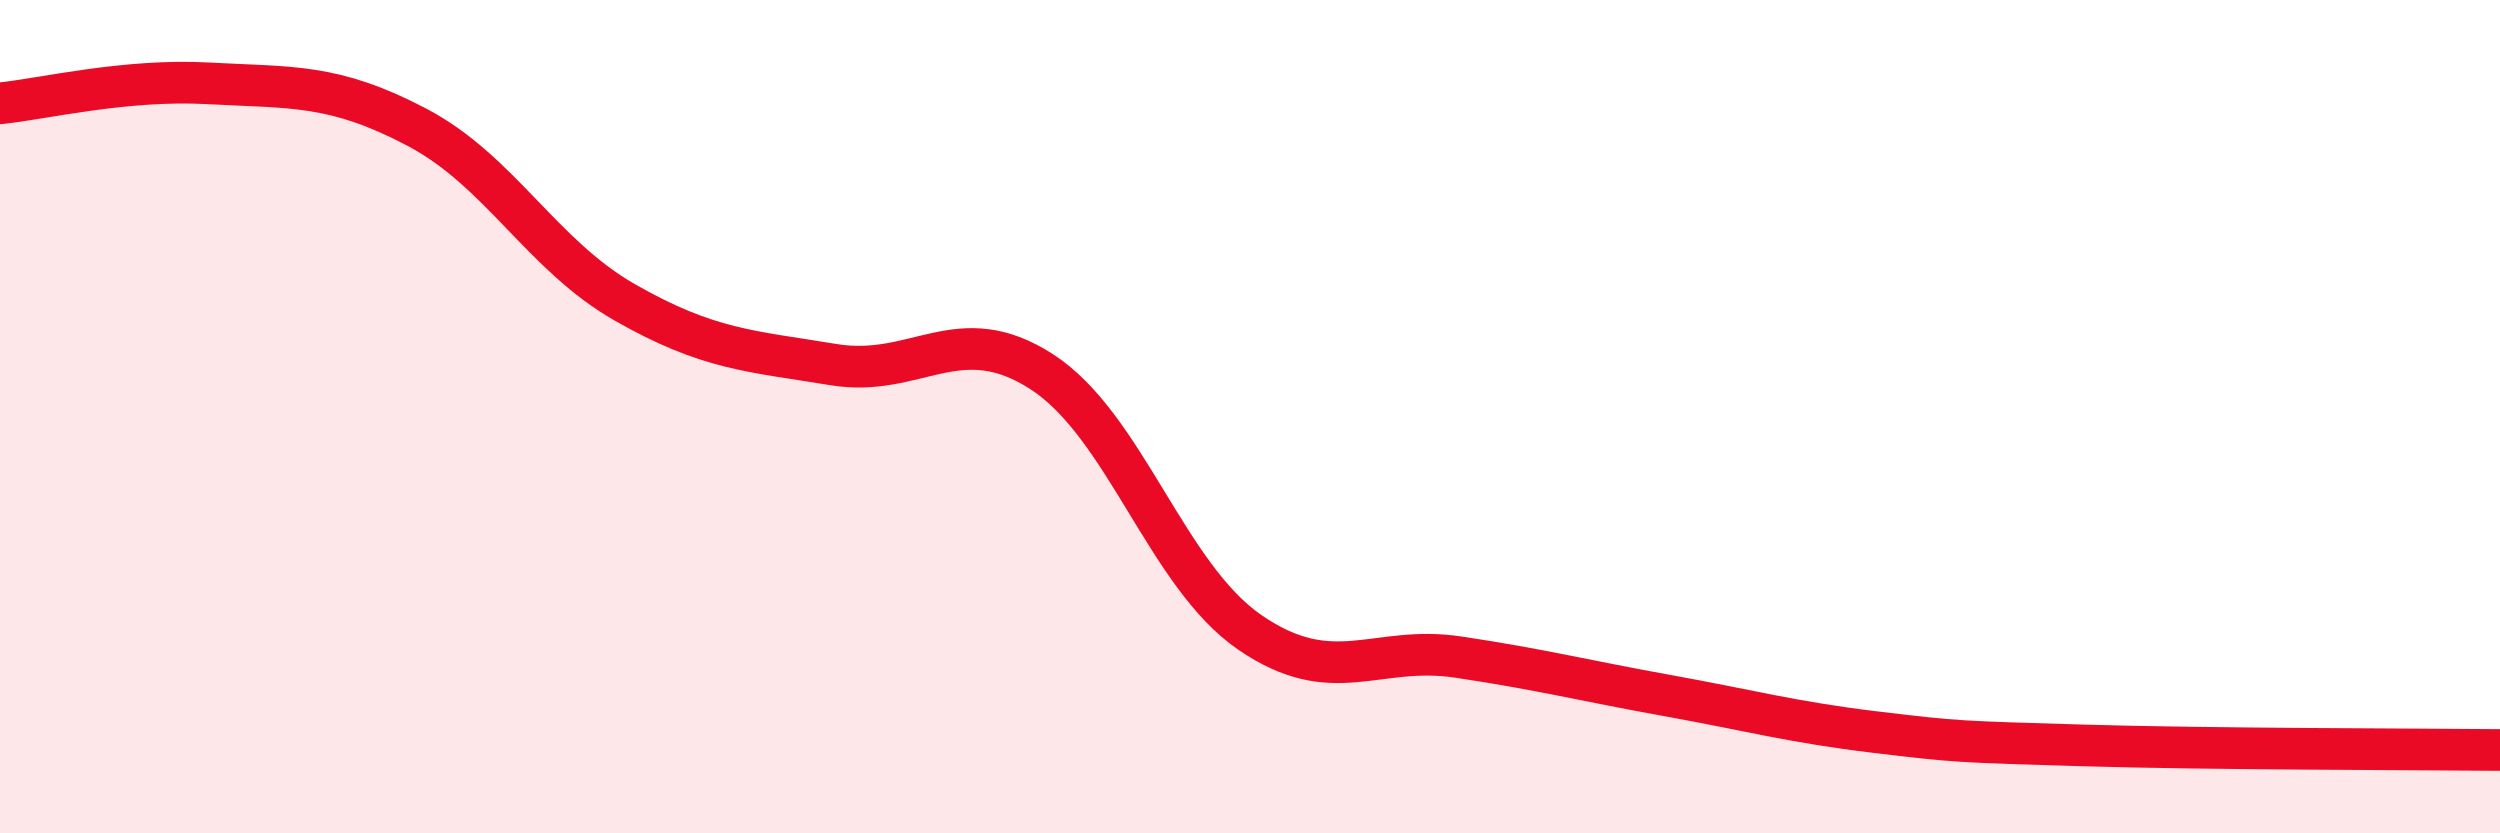
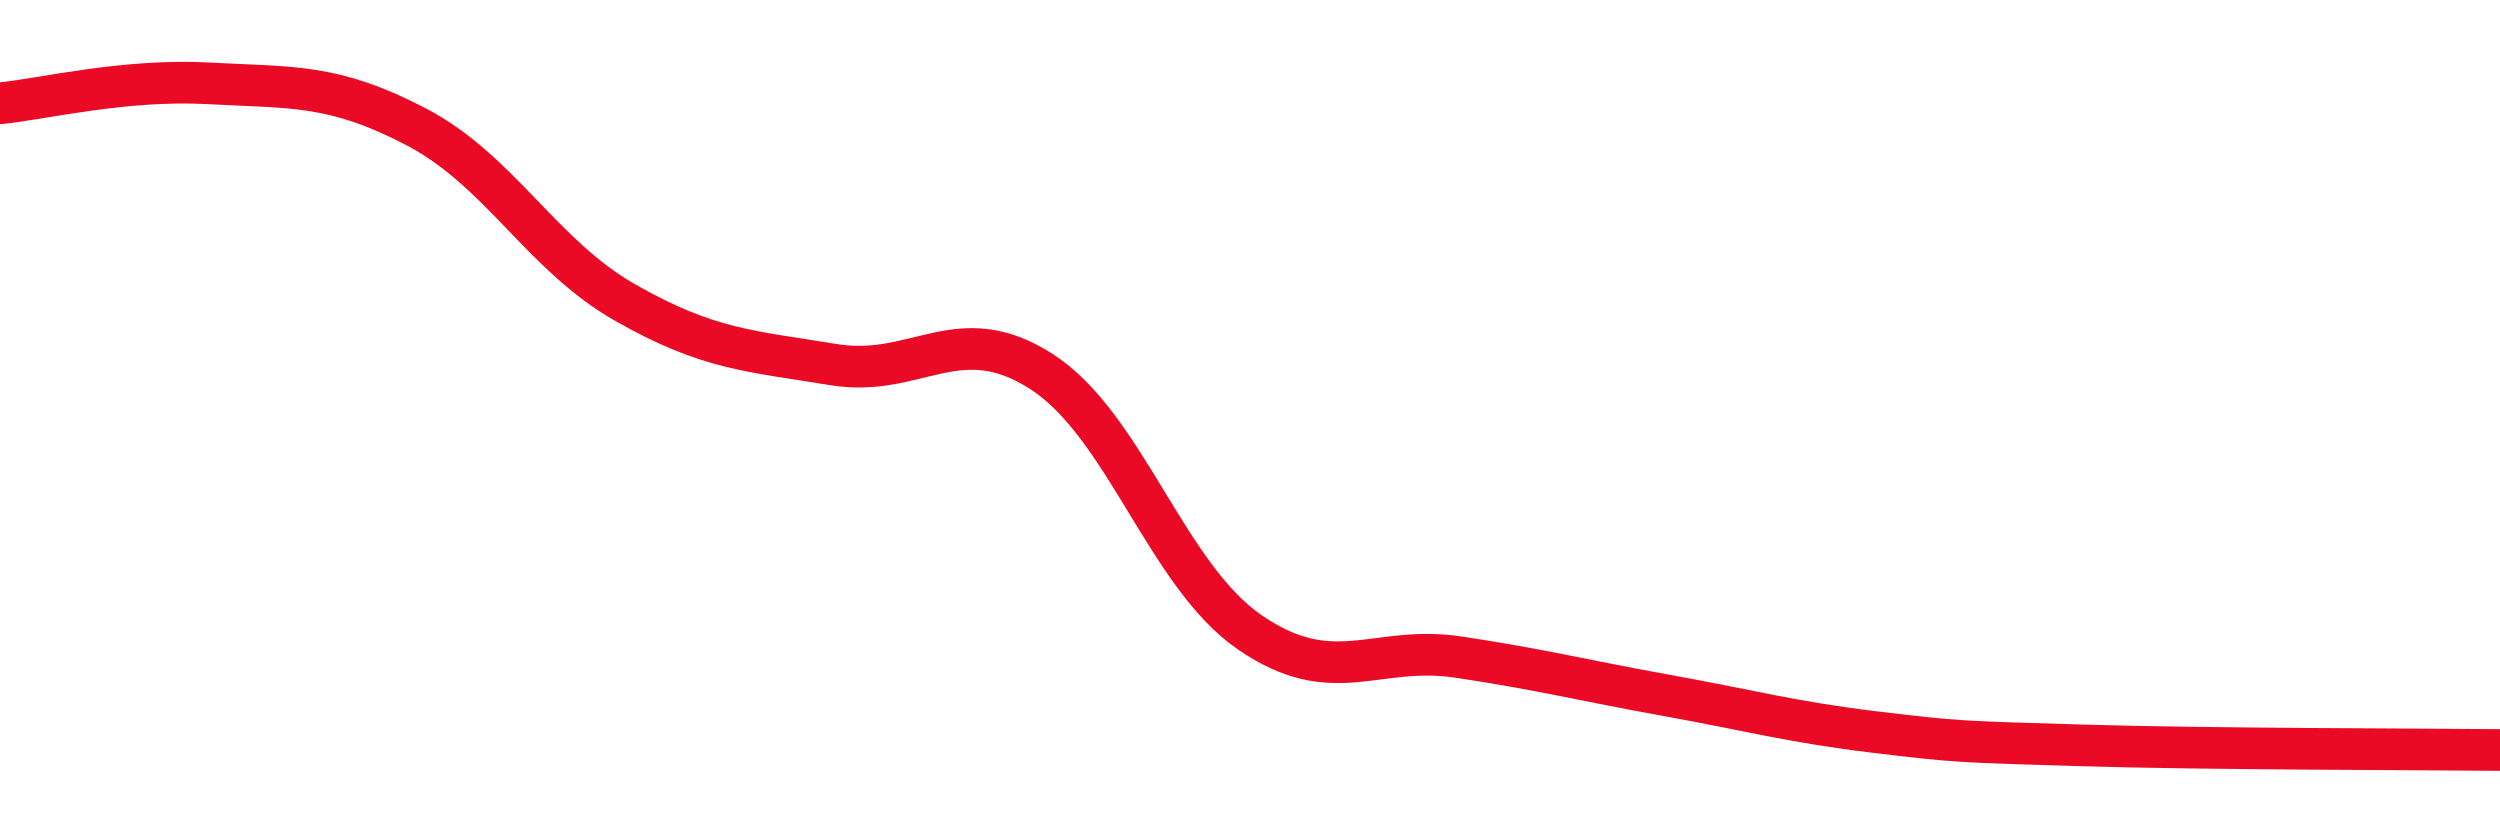
<svg xmlns="http://www.w3.org/2000/svg" width="60" height="20" viewBox="0 0 60 20">
-   <path d="M 0,2.48 C 1,2.38 3,1.89 5,2 C 7,2.11 8,2 10,3.05 C 12,4.1 13,6.12 15,7.26 C 17,8.4 18,8.42 20,8.75 C 22,9.08 23,7.63 25,8.92 C 27,10.21 28,13.81 30,15.18 C 32,16.55 33,15.47 35,15.77 C 37,16.07 38,16.33 40,16.69 C 42,17.05 43,17.33 45,17.57 C 47,17.81 47,17.8 50,17.89 C 53,17.98 58,17.98 60,18L60 20L0 20Z" fill="#EB0A25" opacity="0.1" stroke-linecap="round" stroke-linejoin="round" />
  <path d="M 0,2.48 C 1,2.38 3,1.89 5,2 C 7,2.11 8,2 10,3.05 C 12,4.1 13,6.12 15,7.26 C 17,8.4 18,8.42 20,8.75 C 22,9.08 23,7.63 25,8.92 C 27,10.21 28,13.81 30,15.18 C 32,16.55 33,15.47 35,15.77 C 37,16.07 38,16.33 40,16.69 C 42,17.05 43,17.33 45,17.57 C 47,17.81 47,17.8 50,17.89 C 53,17.98 58,17.98 60,18" stroke="#EB0A25" stroke-width="1" fill="none" stroke-linecap="round" stroke-linejoin="round" />
</svg>